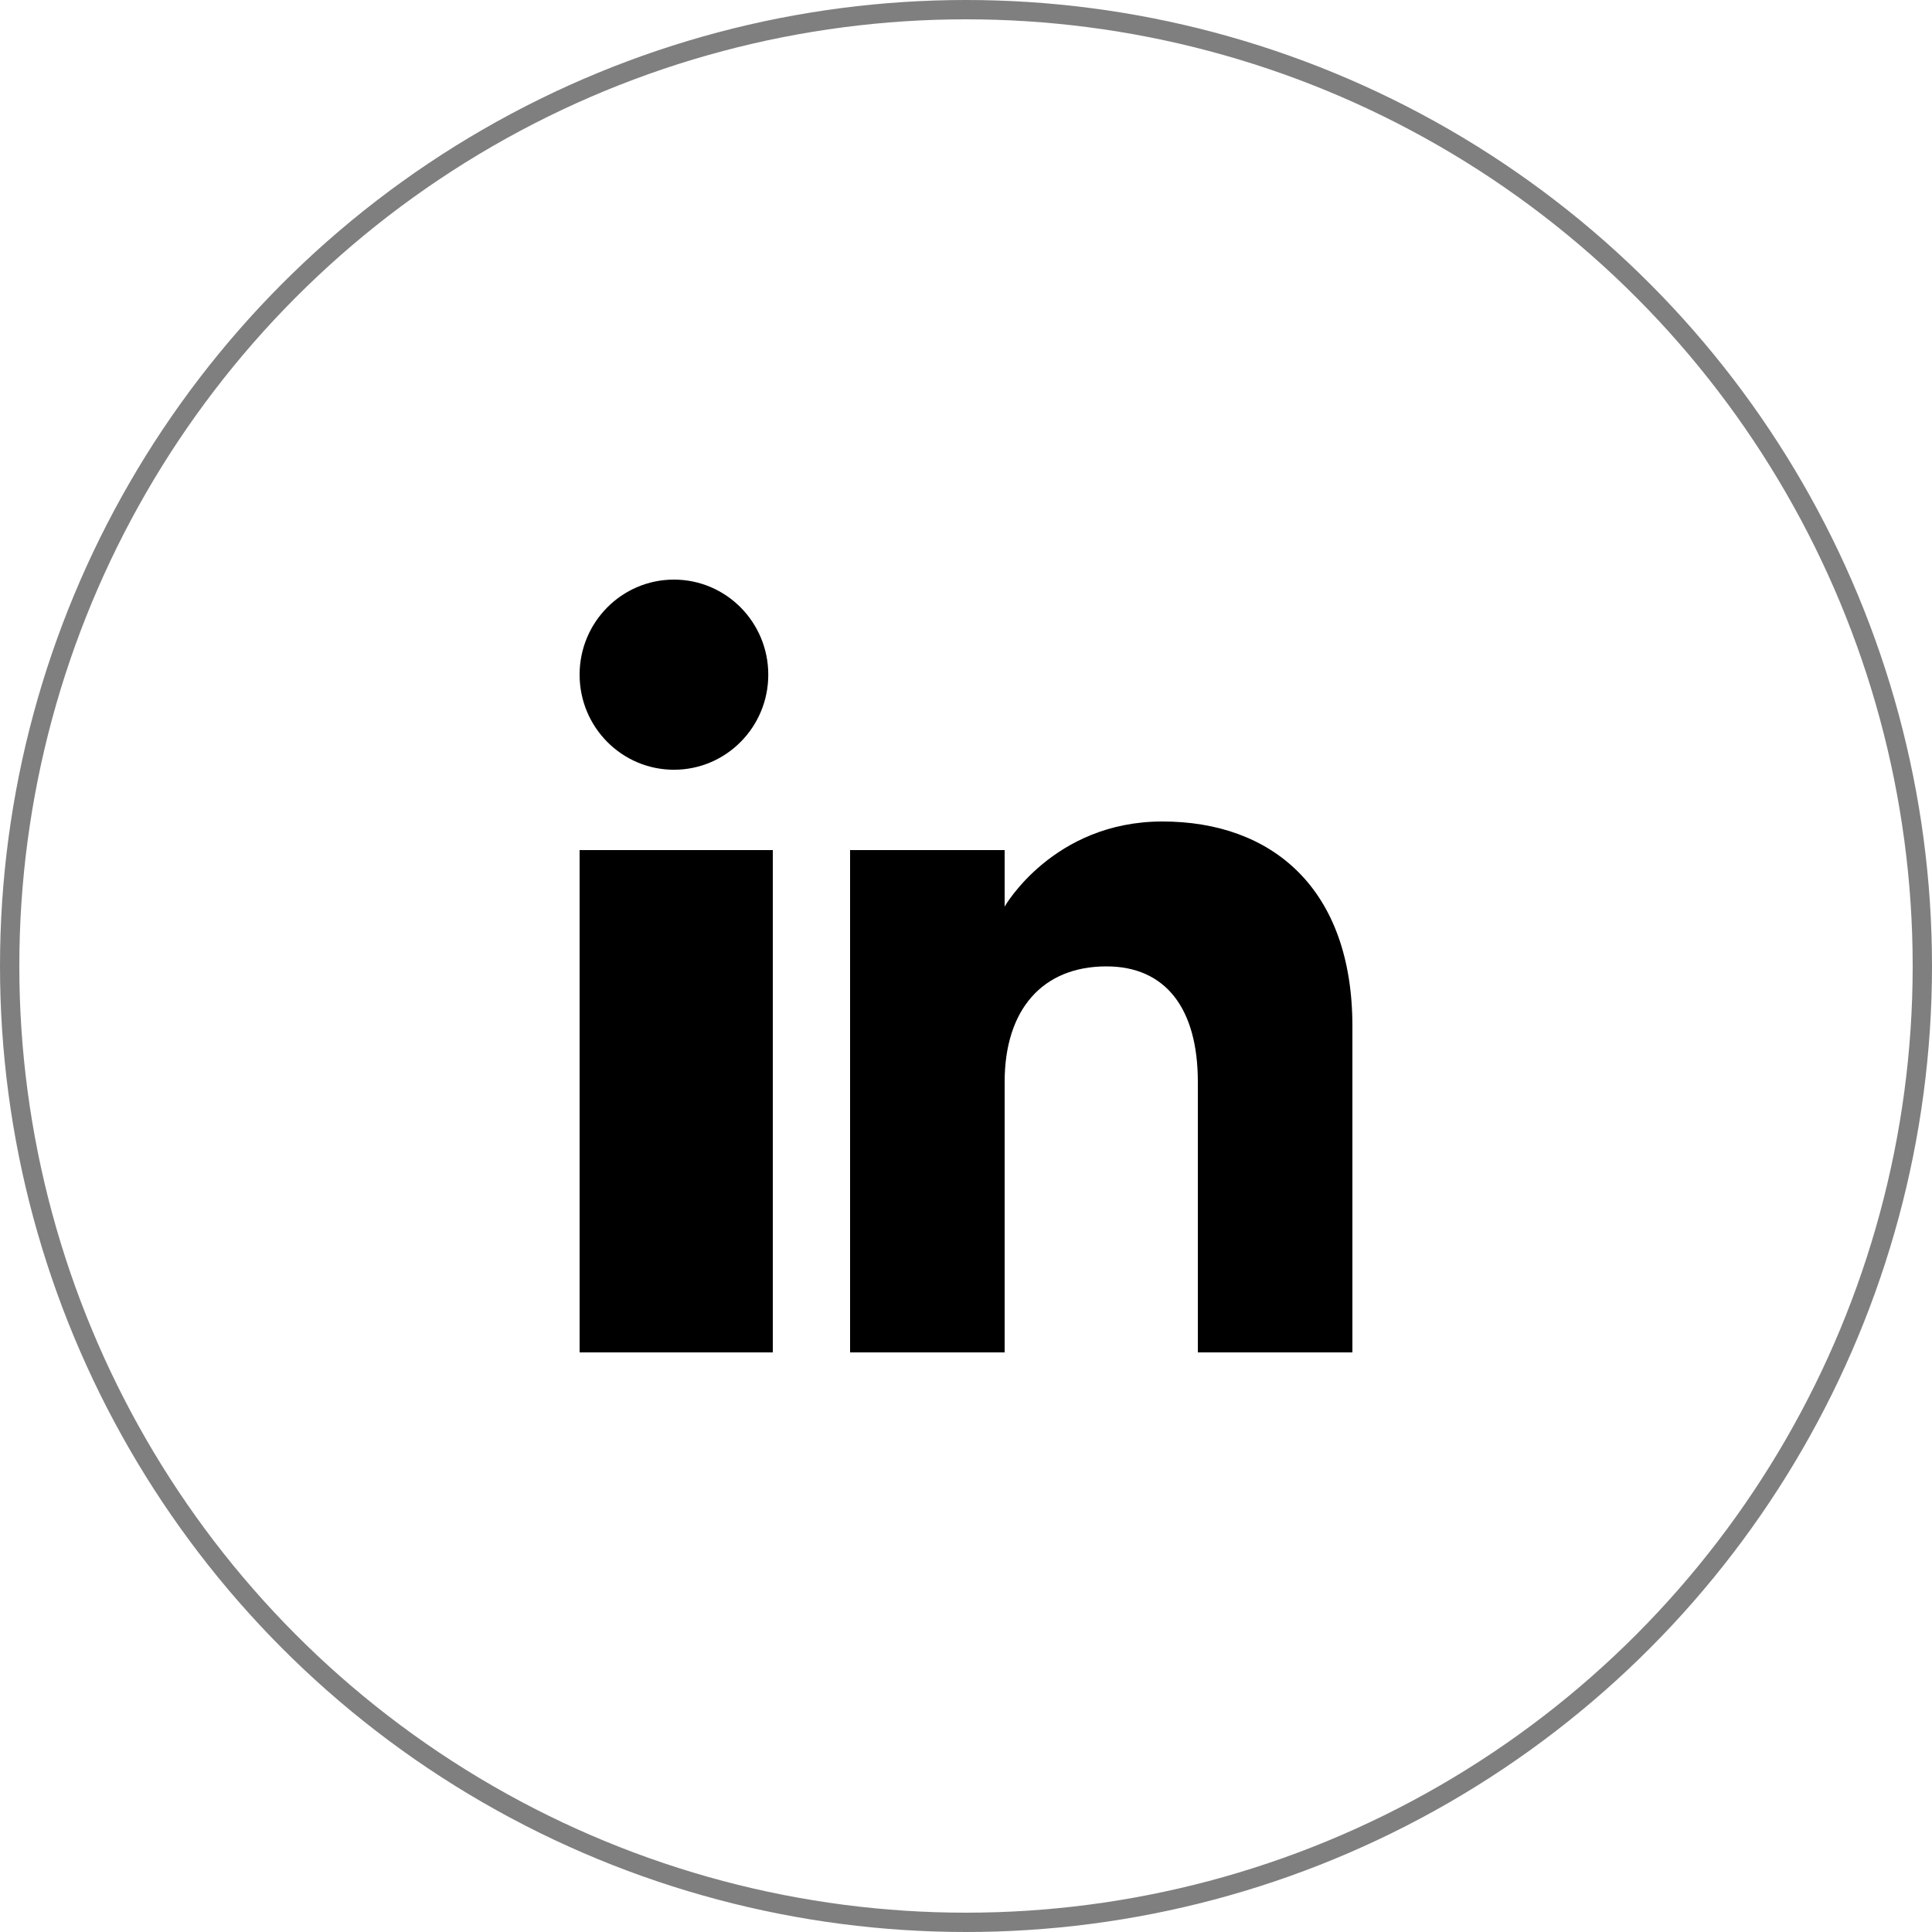
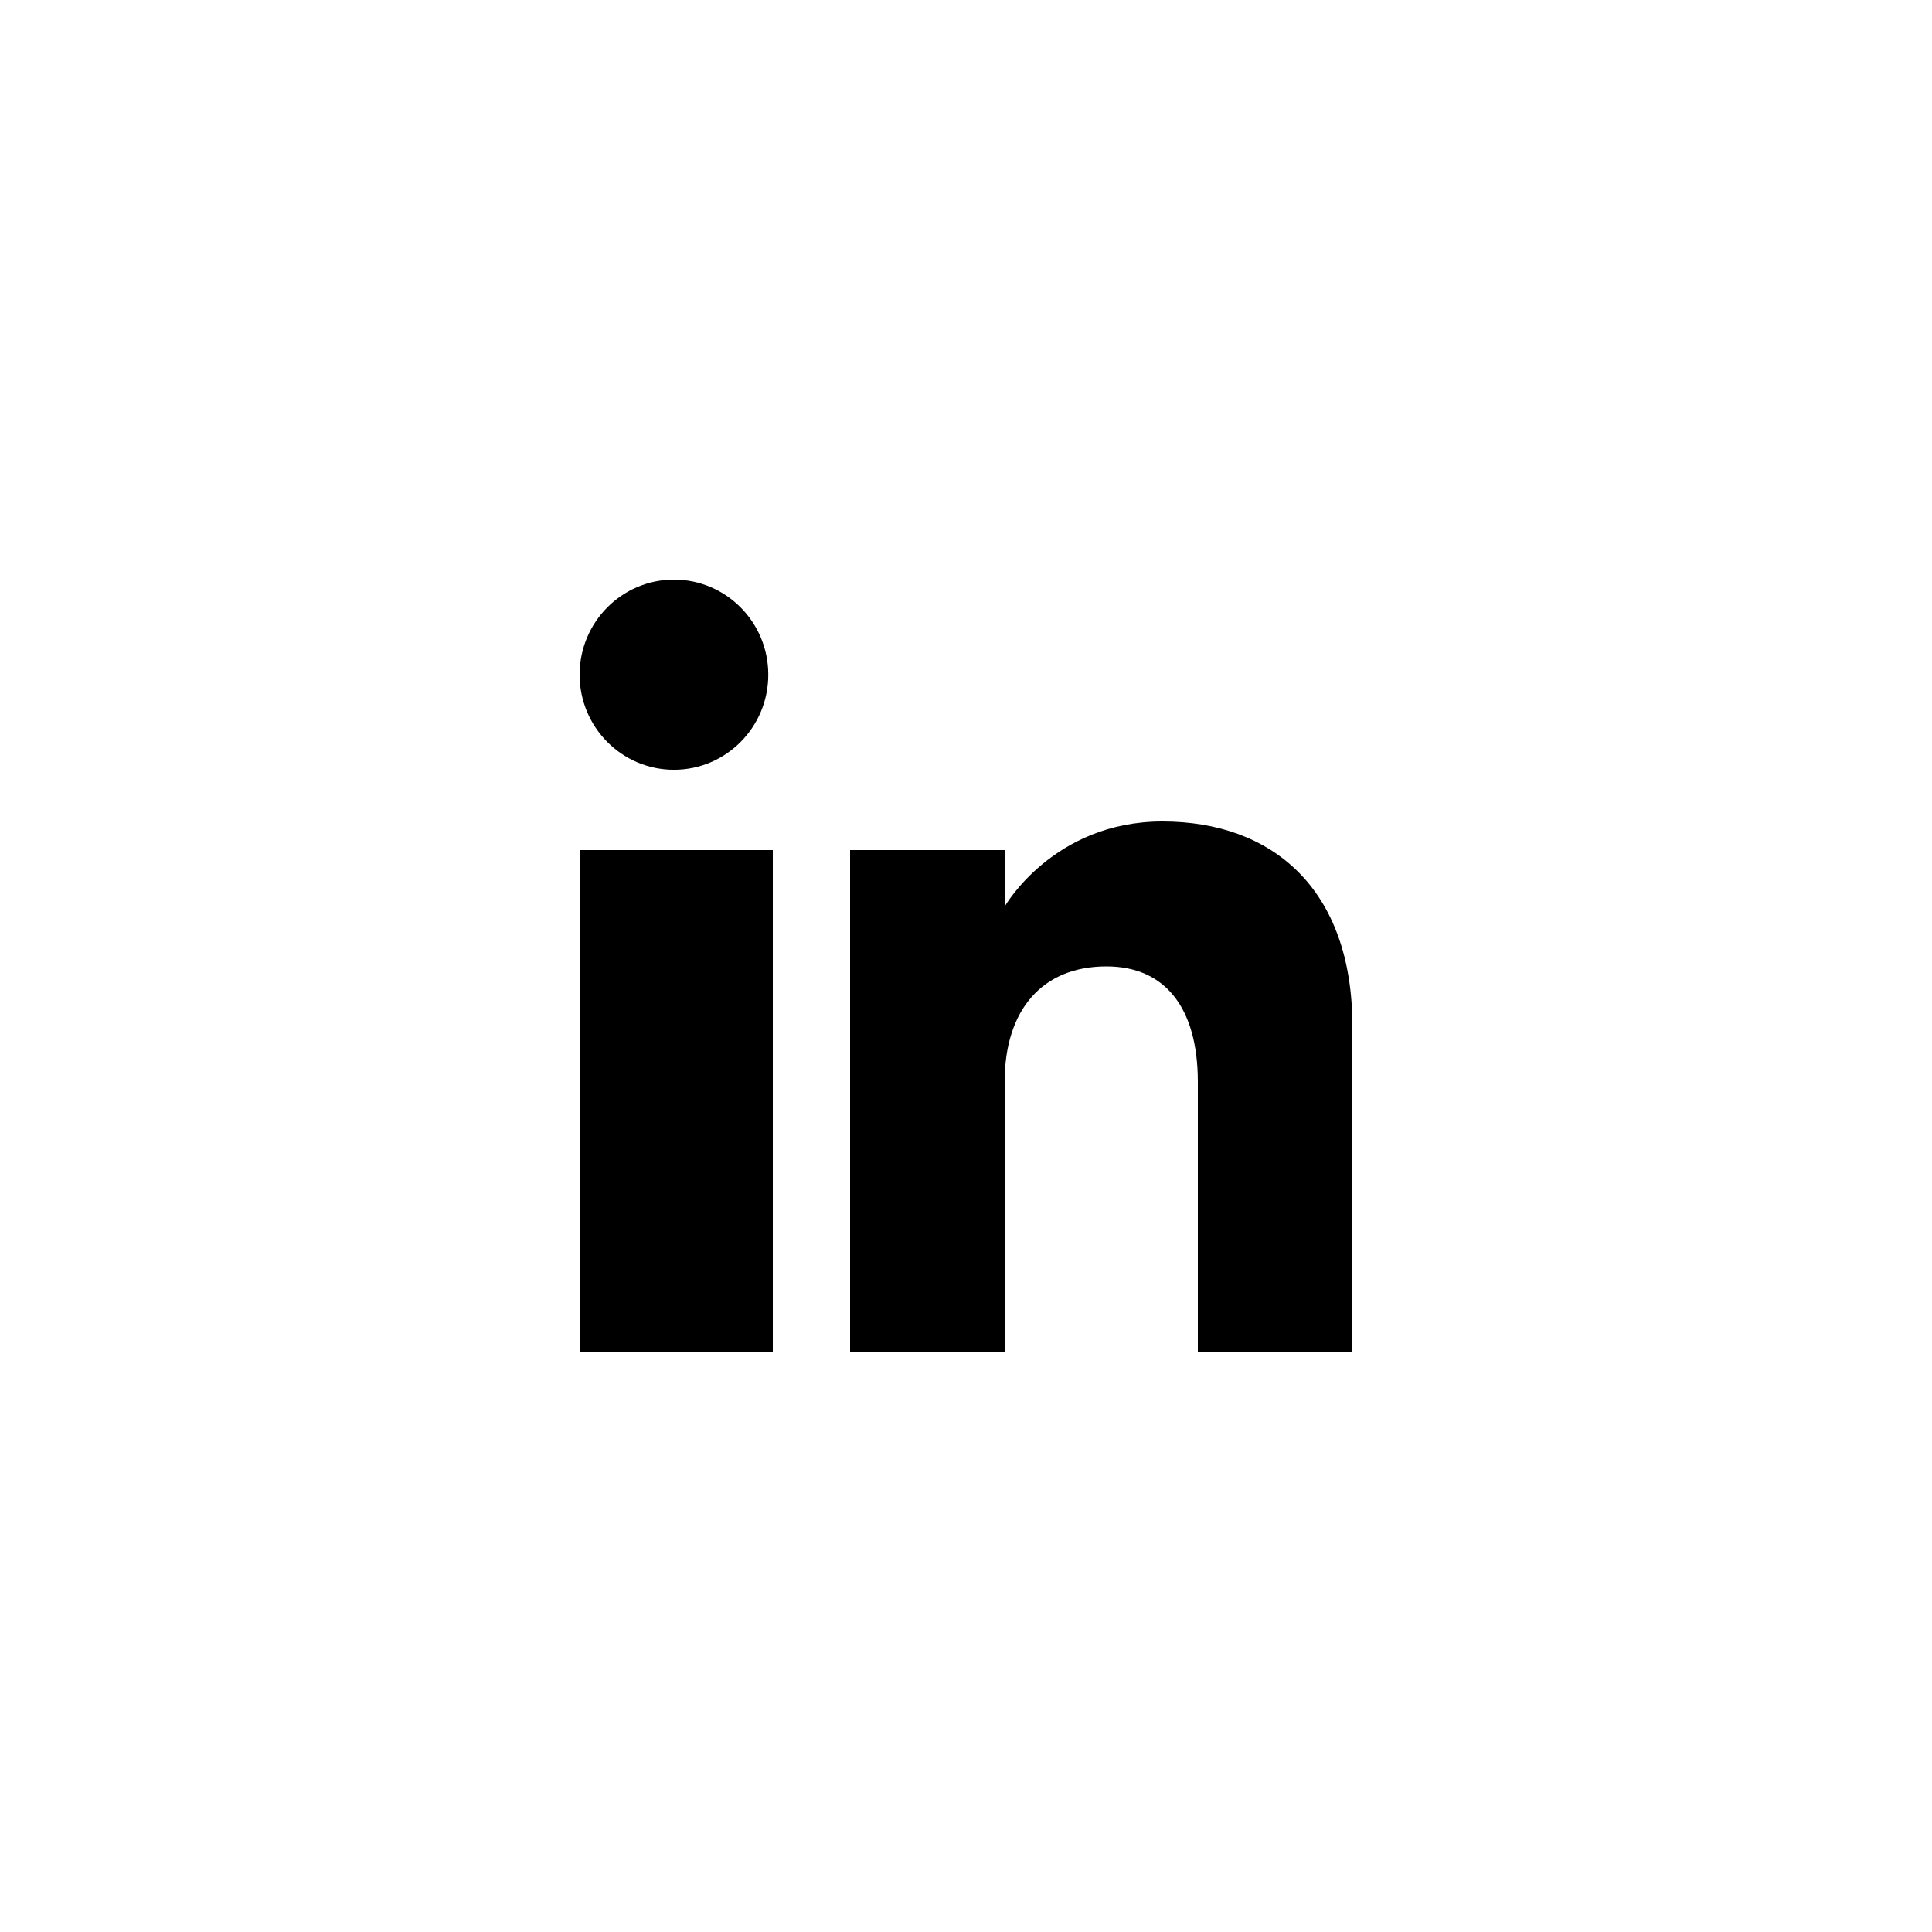
<svg xmlns="http://www.w3.org/2000/svg" width="50" height="50" viewBox="0 0 50 50" fill="none">
-   <circle cx="25" cy="25" r="24.75" stroke="black" stroke-opacity="0.5" stroke-width="0.5" />
  <g clip-path="url(#clip0_7333_3329)">
-     <path fill-rule="evenodd" clip-rule="evenodd" d="M35 35H31V28.001C31 26.081 30.153 25.01 28.634 25.01C26.981 25.01 26 26.126 26 28.001V35H22V22H26V23.462C26 23.462 27.255 21.26 30.083 21.26C32.912 21.26 35 22.986 35 26.558V35ZM17.442 19.921C16.093 19.921 15 18.819 15 17.46C15 16.102 16.093 15 17.442 15C18.79 15 19.883 16.102 19.883 17.46C19.884 18.819 18.79 19.921 17.442 19.921ZM15 35H20V22H15V35Z" fill="black" />
+     <path fill-rule="evenodd" clip-rule="evenodd" d="M35 35H31V28.001C31 26.081 30.153 25.01 28.634 25.01C26.981 25.01 26 26.126 26 28.001V35H22V22H26V23.462C26 23.462 27.255 21.26 30.083 21.26C32.912 21.26 35 22.986 35 26.558ZM17.442 19.921C16.093 19.921 15 18.819 15 17.46C15 16.102 16.093 15 17.442 15C18.79 15 19.883 16.102 19.883 17.46C19.884 18.819 18.79 19.921 17.442 19.921ZM15 35H20V22H15V35Z" fill="black" />
  </g>
  <defs>
    <clipPath id="clip0_7333_3329">
      <rect width="20" height="20" fill="white" transform="translate(15 15)" />
    </clipPath>
  </defs>
</svg>